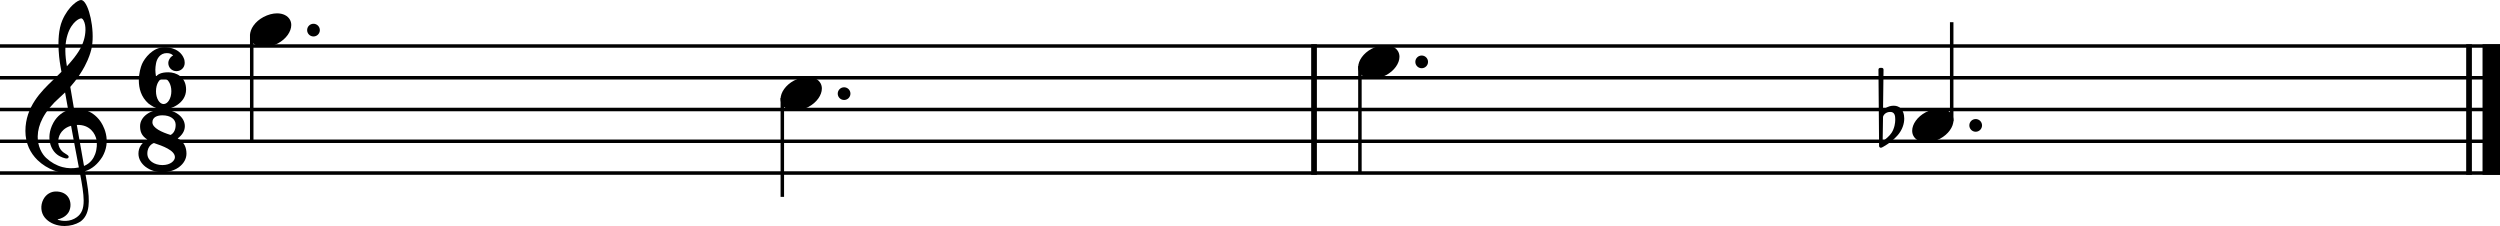
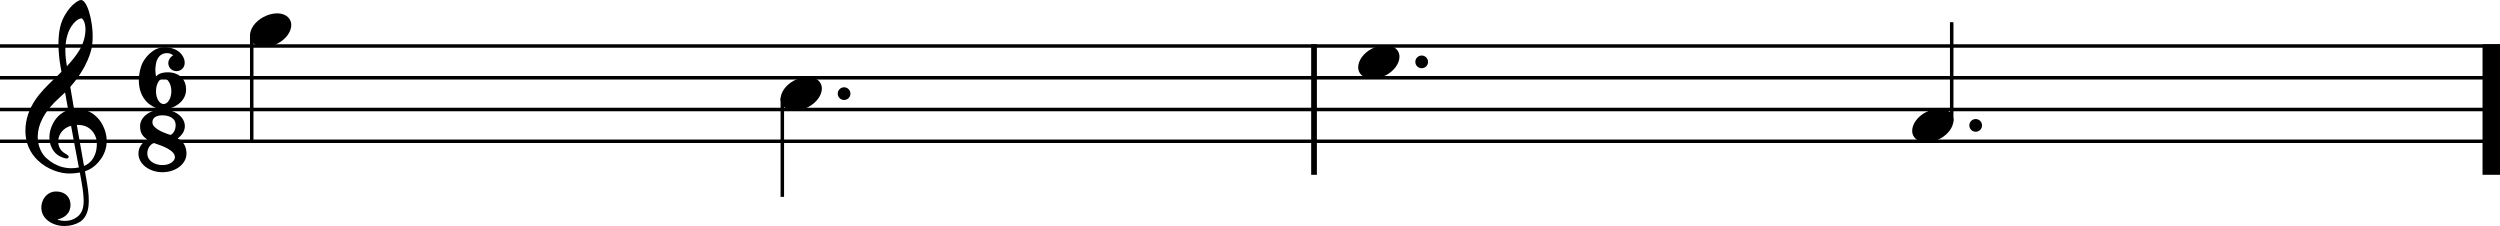
<svg xmlns="http://www.w3.org/2000/svg" xmlns:ns1="http://sodipodi.sourceforge.net/DTD/sodipodi-0.dtd" xmlns:ns2="http://www.inkscape.org/namespaces/inkscape" width="2398.819" height="216.854" viewBox="0 0 2398.819 216.854" version="1.2" id="svg876" ns1:docname="Ostinato2-1.svg" ns2:version="1.1 (c4e8f9e, 2021-05-24)">
  <defs id="defs880" />
  <ns1:namedview id="namedview878" pagecolor="#ffffff" bordercolor="#666666" borderopacity="1.0" ns2:pageshadow="2" ns2:pageopacity="0.0" ns2:pagecheckerboard="0" showgrid="false" ns2:zoom="0.13758002" ns2:cx="1122.9828" ns2:cy="1718.9996" ns2:window-width="1280" ns2:window-height="755" ns2:window-x="0" ns2:window-y="23" ns2:window-maximized="0" ns2:current-layer="svg876" />
  <title id="title824">Sans titre</title>
  <desc id="desc826">Generated by MuseScore 3.6.2</desc>
  <polyline class="StaffLines" fill="none" stroke="#000000" stroke-width="3.35" stroke-linejoin="bevel" points="364.961,425.906 2763.78,425.906" id="polyline828" transform="translate(-364.961,-381.769)" />
  <polyline class="StaffLines" fill="none" stroke="#000000" stroke-width="3.35" stroke-linejoin="bevel" points="364.961,456.378 2763.78,456.378" id="polyline830" transform="translate(-364.961,-381.769)" />
  <polyline class="StaffLines" fill="none" stroke="#000000" stroke-width="3.35" stroke-linejoin="bevel" points="364.961,486.85 2763.78,486.85" id="polyline832" transform="translate(-364.961,-381.769)" />
  <polyline class="StaffLines" fill="none" stroke="#000000" stroke-width="3.35" stroke-linejoin="bevel" points="364.961,517.323 2763.78,517.323" id="polyline834" transform="translate(-364.961,-381.769)" />
-   <polyline class="StaffLines" fill="none" stroke="#000000" stroke-width="3.35" stroke-linejoin="bevel" points="364.961,547.795 2763.78,547.795" id="polyline836" transform="translate(-364.961,-381.769)" />
  <polyline class="BarLine" fill="none" stroke="#000000" stroke-width="5.49" stroke-linejoin="bevel" points="1625.81,424.23 1625.81,549.471" id="polyline838" transform="translate(-364.961,-381.769)" />
-   <polyline class="BarLine" fill="none" stroke="#000000" stroke-width="5.49" stroke-linejoin="bevel" points="2734.07,424.23 2734.07,549.471" id="polyline840" transform="translate(-364.961,-381.769)" />
  <polyline class="BarLine" fill="none" stroke="#000000" stroke-width="16.76" stroke-linejoin="bevel" points="2755.4,424.23 2755.4,549.471" id="polyline842" transform="translate(-364.961,-381.769)" />
-   <path class="Accidental" d="m 1826.929,110.689 c -0.731,-4.754 -3.657,-9.264 -9.873,-9.264 -6.095,0 -9.629,3.779 -10.239,4.51 l 0.488,-39.127 c 0,-0.975 -0.731,-1.706 -1.706,-1.706 h -1.463 c -0.975,0 -1.706,0.731 -1.706,1.706 l 0.609,73.256 c 0,0.975 0.731,1.706 1.706,1.706 0.244,0 0.731,-0.122 0.975,-0.244 0.488,-0.244 8.41,-4.144 14.992,-11.58 4.632,-5.241 6.46,-11.214 6.46,-16.211 0,-1.097 -0.122,-2.072 -0.244,-3.047 m -8.41,4.754 c 0,1.828 -0.488,7.435 -3.535,12.067 -2.072,3.169 -6.216,6.46 -8.532,8.289 l 0.366,-23.769 c 0.244,-1.097 2.072,-4.632 6.948,-4.632 4.388,0 4.754,4.144 4.754,6.704 v 1.341" id="path844" style="stroke-width:1.219" />
  <polyline class="Stem" fill="none" stroke="#000000" stroke-width="3.35" stroke-linejoin="bevel" points="606.502,414.765 606.502,517.323" id="polyline846" transform="translate(-364.961,-381.769)" />
  <polyline class="Stem" fill="none" stroke="#000000" stroke-width="3.35" stroke-linejoin="bevel" points="1115.62,475.71 1115.62,570.65" id="polyline848" transform="translate(-364.961,-381.769)" />
-   <polyline class="Stem" fill="none" stroke="#000000" stroke-width="3.35" stroke-linejoin="bevel" points="1669.84,445.237 1669.84,547.795" id="polyline850" transform="translate(-364.961,-381.769)" />
  <polyline class="Stem" fill="none" stroke="#000000" stroke-width="3.35" stroke-linejoin="bevel" points="2237.67,498.186 2237.67,403.051" id="polyline852" transform="translate(-364.961,-381.769)" />
  <path class="Note" d="m 278.26,19.027 c -2.194,-4.022 -6.826,-6.216 -12.433,-6.216 -4.144,0 -8.654,1.219 -13.042,3.535 -8.045,4.266 -12.92,11.458 -12.92,17.674 0,1.706 0.366,3.413 1.219,4.997 2.194,4.022 6.826,6.095 12.433,6.095 4.144,0 8.654,-1.097 13.042,-3.413 8.045,-4.266 12.92,-11.458 12.92,-17.674 0,-1.706 -0.366,-3.413 -1.219,-4.997" id="path854" style="stroke-width:1.219" />
  <path class="Note" d="m 787.384,79.972 c -2.194,-4.022 -6.826,-6.216 -12.433,-6.216 -4.144,0 -8.654,1.219 -13.042,3.535 -8.045,4.266 -12.92,11.458 -12.92,17.674 0,1.706 0.366,3.413 1.219,4.997 2.194,4.022 6.826,6.095 12.433,6.095 4.144,0 8.654,-1.097 13.042,-3.413 8.045,-4.266 12.92,-11.458 12.92,-17.674 0,-1.706 -0.366,-3.413 -1.219,-4.997" id="path856" style="stroke-width:1.219" />
  <path class="Note" d="m 1341.604,49.5 c -2.194,-4.022 -6.826,-6.216 -12.433,-6.216 -4.144,0 -8.654,1.219 -13.042,3.535 -8.045,4.266 -12.92,11.458 -12.92,17.674 0,1.706 0.366,3.413 1.219,4.997 2.194,4.022 6.826,6.095 12.433,6.095 4.144,0 8.654,-1.097 13.042,-3.413 8.045,-4.266 12.92,-11.458 12.92,-17.674 0,-1.706 -0.366,-3.413 -1.219,-4.997" id="path858" style="stroke-width:1.219" />
  <path class="Note" d="m 1873.184,110.445 c -2.194,-4.022 -6.826,-6.216 -12.433,-6.216 -4.144,0 -8.654,1.219 -13.042,3.535 -8.045,4.266 -12.92,11.458 -12.92,17.674 0,1.706 0.366,3.413 1.219,4.997 2.194,4.022 6.826,6.095 12.433,6.095 4.144,0 8.654,-1.097 13.042,-3.413 8.045,-4.266 12.92,-11.458 12.92,-17.674 0,-1.706 -0.366,-3.413 -1.219,-4.997" id="path860" style="stroke-width:1.219" />
  <path class="Clef" d="m 101.595,128.399 c -1.499,-6.619 -4.717,-11.275 -5.668,-12.543 -3.888,-5.205 -8.776,-8.679 -14.493,-10.324 -3.791,-1.085 -7.447,-1.219 -10.397,-1 C 69.77,97.207 68.551,90.04 67.442,83.397 74.085,75.877 78.497,68.807 81.276,63.566 85.506,55.545 86.908,49.963 86.969,49.719 89.065,43.368 89.504,33.983 88.163,23.976 86.932,14.773 84.384,6.594 81.52,2.633 80.265,0.89 78.985,0 77.717,0 c -1.487,0 -4.546,1.511 -8.069,4.888 -2.803,2.682 -6.789,7.423 -9.91,14.749 -3.657,8.606 -3.913,20.173 -3.486,28.364 0.463,8.861 1.816,15.797 1.828,15.858 0.024,0.11 0.341,1.938 0.89,5.071 -0.28,0.28 -0.573,0.549 -0.878,0.841 -1.268,1.219 -2.718,2.608 -4.4,4.29 -1.048,1.048 -2.206,2.157 -3.425,3.34 C 39.968,87.322 24.378,102.339 24.378,125.681 c 0,5.729 1.097,11.116 3.267,16.004 1.938,4.388 4.742,8.386 8.313,11.884 9.422,9.203 22.33,13.115 30.936,12.92 3.596,-0.085 6.801,-0.378 9.715,-0.926 2.231,11.701 3.62,20.27 3.669,26.779 0.049,7.935 -1.962,12.774 -6.716,16.15 -2.962,2.109 -6.387,3.267 -10.166,3.449 -3.157,0.146 -5.912,-0.427 -7.655,-0.926 h -0.012 c 0,0 -0.353,-0.098 -0.366,-0.341 -0.012,-0.22 0.414,-0.28 0.427,-0.28 h 0.024 c 2.34,-0.536 6.692,-2.035 9.568,-6.058 2.194,-3.072 3.254,-8.703 1.012,-13.506 -1.353,-2.913 -4.412,-6.509 -11.263,-7.057 -3.035,-0.244 -5.802,0.378 -8.24,1.84 -2.206,1.316 -4.035,3.315 -5.314,5.753 -2.998,5.729 -2.438,12.713 1.377,17.394 3.608,4.412 9.239,7.228 15.858,7.935 1.036,0.11 2.072,0.158 3.108,0.158 5.4,0 10.763,-1.463 15.114,-4.156 4.461,-3.133 7.045,-7.984 7.874,-14.846 0.683,-5.656 0.207,-12.859 -1.499,-22.696 -0.439,-2.547 -1.097,-6.241 -1.901,-10.824 7.009,-2.34 12.079,-6.692 16.675,-13.822 4.01,-6.996 5.156,-14.432 3.413,-22.111 m -41.699,31.923 c -5.656,-1.487 -11.055,-4.534 -15.638,-8.8 -1.597,-1.499 -3.876,-4.144 -5.668,-8.276 -1.67,-3.852 -2.474,-8.033 -2.413,-12.408 0.085,-5.717 1.682,-11.592 4.742,-17.43 3.559,-6.802 9.117,-13.542 16.504,-20.039 1.767,-1.56 3.437,-3.12 5.01,-4.681 0.926,5.193 1.938,10.909 3.011,16.858 -4.693,1.548 -10.483,5.387 -14.273,12.274 -4.315,8.008 -4.144,14.737 -3.254,18.978 1.146,5.436 4.23,10.019 8.447,12.567 1.134,0.682 6.168,3.279 8.41,2.572 0.451,-0.146 0.78,-0.414 0.951,-0.817 0.622,-1.426 -0.622,-2.206 -2.523,-3.376 -0.731,-0.451 -1.548,-0.963 -2.438,-1.609 -4.047,-3.035 -5.814,-8.459 -4.51,-13.798 0.707,-2.925 2.267,-5.558 4.51,-7.63 2.036,-1.889 4.522,-3.23 7.423,-4.01 2.487,13.7 4.997,27.291 6.996,37.481 0.158,0.841 0.329,1.658 0.488,2.474 -5.339,1.134 -10.641,1.024 -15.773,-0.329 m 13.798,-40.443 c 12.616,-0.573 17.82,8.496 18.905,14.383 0.573,3.084 0.561,8.496 -1.316,13.627 -1.426,3.876 -4.425,8.837 -10.678,11.348 -0.085,-0.512 -0.183,-1.036 -0.28,-1.56 -1.877,-10.69 -4.242,-24.085 -6.631,-37.798 M 64.772,33.41 c 2.17,-6.996 5.509,-10.958 7.935,-13.066 2.133,-1.853 4.144,-2.718 5.266,-2.718 0.171,0 0.317,0.024 0.439,0.061 0.561,0.171 1.207,0.866 1.78,1.926 2.816,5.229 1.914,13.408 0.28,18.82 C 78.485,45.014 74.926,51.864 64.199,63.578 63.992,62.225 63.797,60.945 63.614,59.751 62.091,49.646 62.481,40.784 64.772,33.41" id="path862" style="stroke-width:1.219" />
  <path class="TimeSig" d="m 161.49,69.367 c -7.435,0 -10.117,2.194 -11.823,4.022 -0.366,-2.56 -0.609,-4.51 -0.609,-6.46 0,-1.95 0.244,-3.657 0.609,-5.851 0.731,-4.51 3.779,-10.117 10.361,-10.117 3.047,0 4.876,0.975 6.095,2.316 -2.56,1.097 -4.632,4.388 -4.632,7.192 0,4.388 3.413,7.801 7.801,7.801 4.388,0 7.923,-3.413 7.923,-7.801 v -0.244 -0.122 c 0,-1.097 -0.244,-2.925 -0.731,-3.9 -1.585,-4.388 -6.704,-10.848 -18.893,-10.848 -10.97,0 -18.893,10.483 -21.331,16.089 -1.219,2.925 -3.047,8.898 -3.047,15.724 0,7.435 2.072,15.846 9.264,22.184 7.07,5.363 11.58,5.607 15.846,5.607 4.266,0 20.234,-4.997 20.234,-19.137 0,-11.945 -9.386,-16.455 -17.065,-16.455 m -4.51,30.473 c -4.022,0 -7.313,-5.485 -7.313,-12.311 0,-6.826 3.291,-12.433 7.313,-12.433 4.022,0 7.435,5.607 7.435,12.433 0,6.826 -3.413,12.311 -7.435,12.311" id="path864" style="stroke-width:1.219" />
  <path class="TimeSig" d="m 170.49,132.839 c 4.059,-3.059 6.874,-6.948 6.874,-11.835 0,-8.825 -9.617,-15.968 -21.477,-15.968 -11.86,0 -21.477,7.155 -21.477,15.968 0,4.888 1.219,9.276 6.984,12.884 -5.558,3.254 -8.545,7.716 -8.545,13.53 0,9.849 10.312,17.833 23.037,17.833 12.725,0 23.037,-7.984 23.037,-17.833 -0.012,-5.814 -2.121,-11.36 -8.435,-14.578 m -14.615,25.56 c -7.752,0 -14.493,-4.242 -14.493,-11.043 0,-8.167 6.302,-10.129 6.302,-10.129 8.289,2.767 20.161,6.948 20.161,13.603 0,3.328 -4.218,7.569 -11.97,7.569 m 7.789,-28.912 c -8.301,-2.572 -17.418,-6.606 -17.418,-12.14 0,-4.79 4.388,-6.692 9.629,-6.692 7.508,0 12.689,3.523 12.689,9.13 0,5.851 -2.706,8.63 -4.9,9.702" id="path866" style="stroke-width:1.219" />
-   <path class="NoteDot" d="m 294.706,28.898 c 0,3.366 2.729,6.095 6.095,6.095 3.366,0 6.095,-2.729 6.095,-6.095 0,-3.366 -2.729,-6.094 -6.095,-6.094 -3.366,0 -6.095,2.729 -6.095,6.094" id="path868" style="stroke-width:1.219" />
  <path class="NoteDot" d="m 803.829,89.843 c 0,3.366 2.729,6.095 6.095,6.095 3.366,0 6.095,-2.729 6.095,-6.095 0,-3.366 -2.729,-6.094 -6.095,-6.094 -3.366,0 -6.095,2.729 -6.095,6.094" id="path870" style="stroke-width:1.219" />
  <path class="NoteDot" d="m 1358.049,59.371 c 0,3.366 2.729,6.095 6.095,6.095 3.366,0 6.095,-2.729 6.095,-6.095 0,-3.366 -2.729,-6.094 -6.095,-6.094 -3.366,0 -6.095,2.729 -6.095,6.094" id="path872" style="stroke-width:1.219" />
  <path class="NoteDot" d="m 1889.629,120.316 c 0,3.366 2.729,6.095 6.095,6.095 3.366,0 6.095,-2.729 6.095,-6.095 0,-3.366 -2.729,-6.095 -6.095,-6.095 -3.366,0 -6.095,2.729 -6.095,6.095" id="path874" style="stroke-width:1.219" />
</svg>